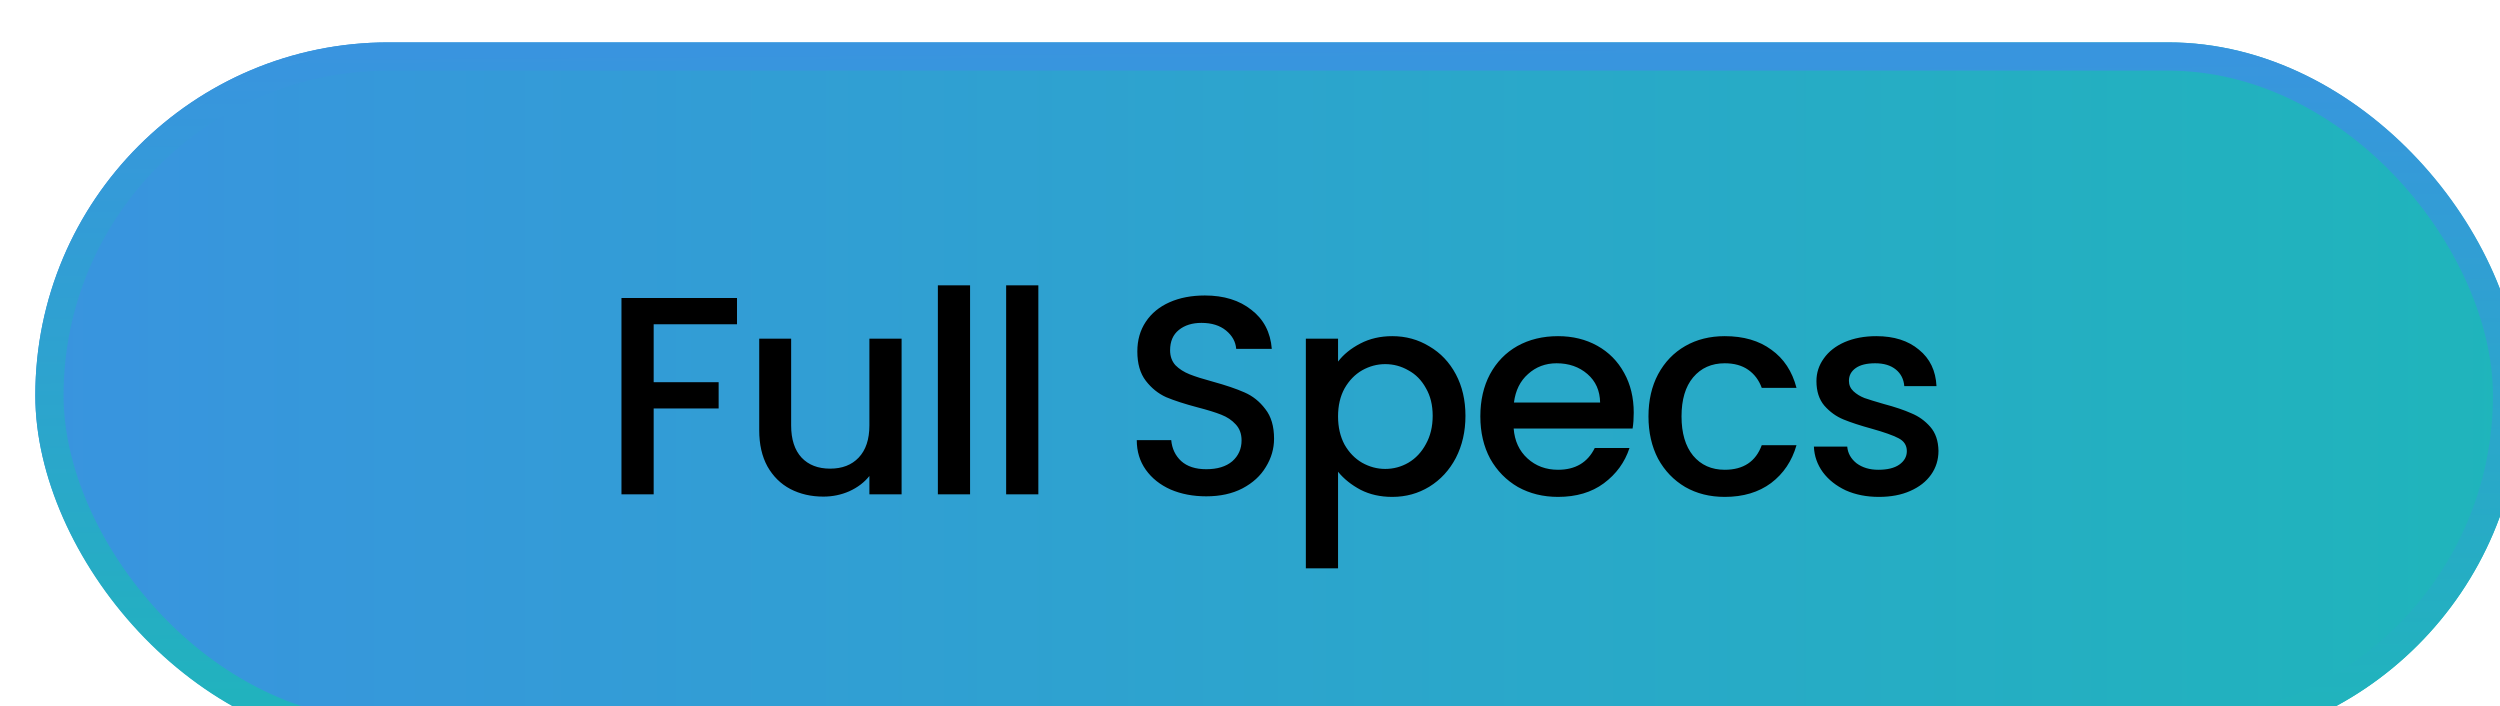
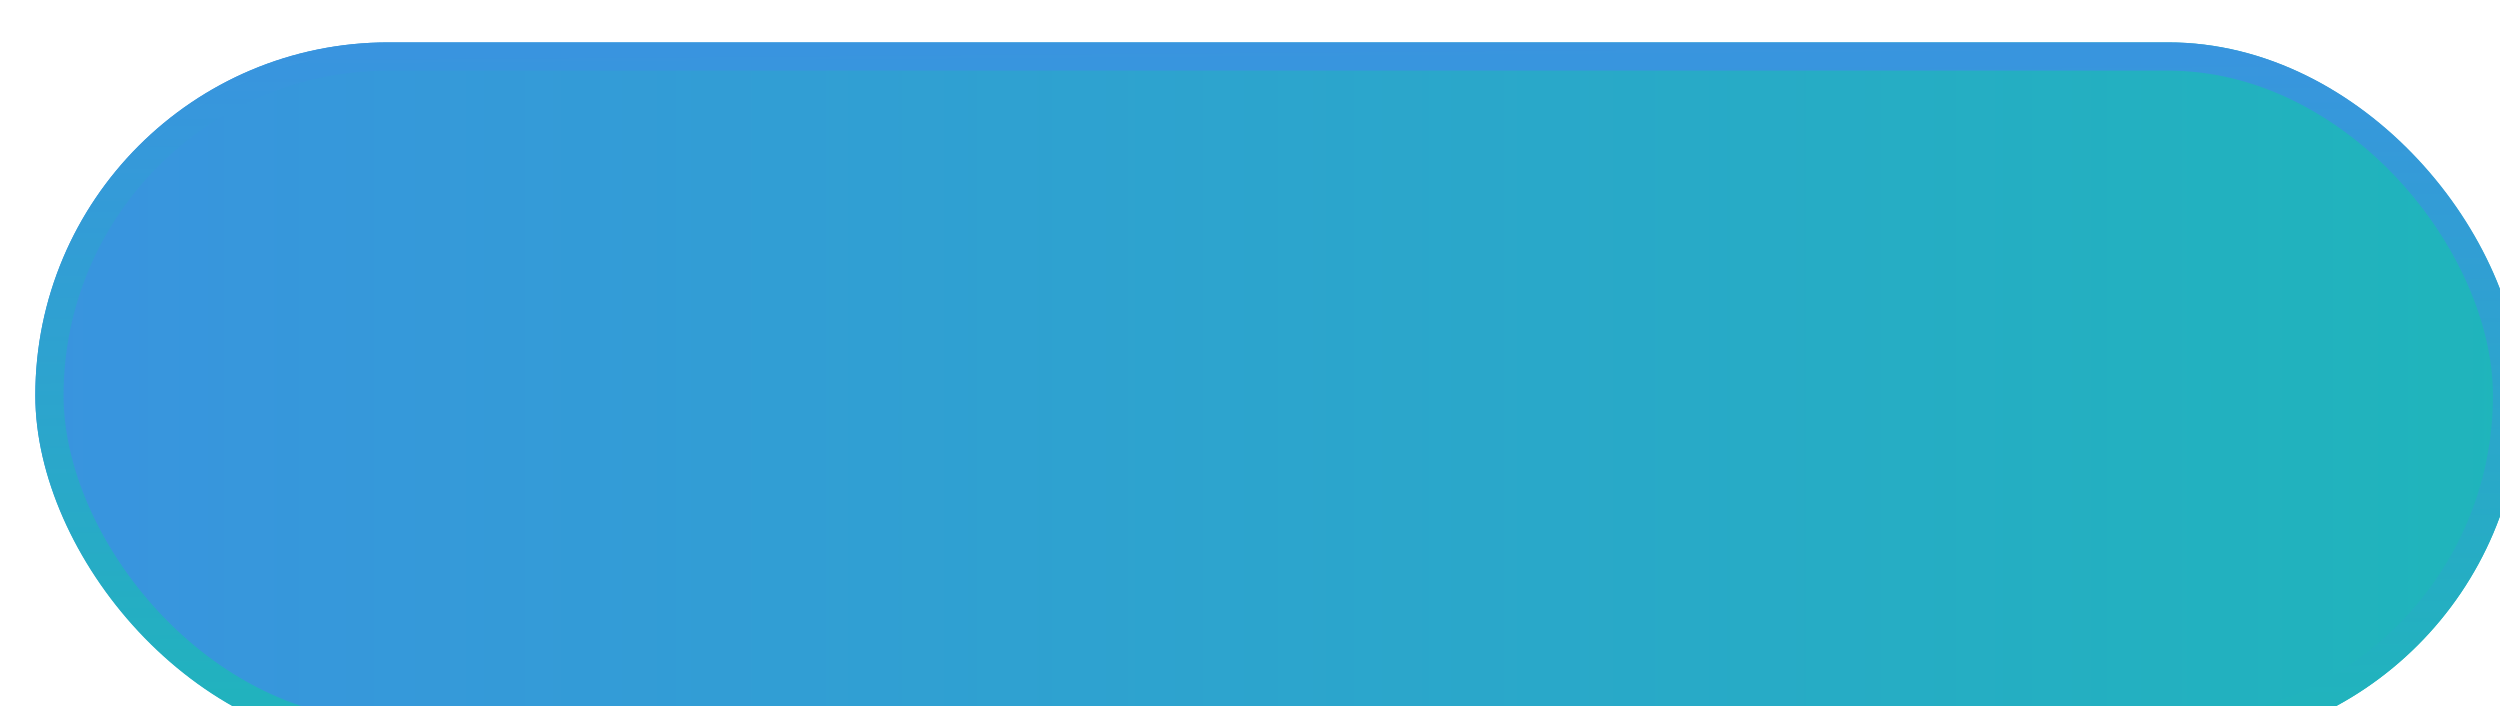
<svg xmlns="http://www.w3.org/2000/svg" width="177" height="50" viewBox="0 0 177 50" fill="none">
  <g filter="url(#filter0_i_129_310)">
    <rect x="0.5" width="176" height="50" rx="25" fill="url(#paint0_linear_129_310)" />
-     <path d="M50.18 18.1V19.96H44.28V24.06H48.88V25.92H44.28V32H42V18.1H50.18ZM61.833 20.98V32H59.553V30.7C59.193 31.153 58.72 31.513 58.133 31.78C57.56 32.033 56.946 32.16 56.293 32.16C55.426 32.16 54.646 31.98 53.953 31.62C53.273 31.26 52.733 30.727 52.333 30.02C51.946 29.313 51.753 28.46 51.753 27.46V20.98H54.013V27.12C54.013 28.107 54.26 28.867 54.753 29.4C55.246 29.92 55.92 30.18 56.773 30.18C57.626 30.18 58.3 29.92 58.793 29.4C59.3 28.867 59.553 28.107 59.553 27.12V20.98H61.833ZM66.681 17.2V32H64.401V17.2H66.681ZM71.515 17.2V32H69.235V17.2H71.515ZM83.403 32.14C82.47 32.14 81.63 31.98 80.883 31.66C80.137 31.327 79.55 30.86 79.123 30.26C78.697 29.66 78.483 28.96 78.483 28.16H80.923C80.977 28.76 81.21 29.253 81.623 29.64C82.05 30.027 82.643 30.22 83.403 30.22C84.19 30.22 84.803 30.033 85.243 29.66C85.683 29.273 85.903 28.78 85.903 28.18C85.903 27.713 85.763 27.333 85.483 27.04C85.217 26.747 84.877 26.52 84.463 26.36C84.063 26.2 83.503 26.027 82.783 25.84C81.877 25.6 81.137 25.36 80.563 25.12C80.003 24.867 79.523 24.48 79.123 23.96C78.723 23.44 78.523 22.747 78.523 21.88C78.523 21.08 78.723 20.38 79.123 19.78C79.523 19.18 80.083 18.72 80.803 18.4C81.523 18.08 82.357 17.92 83.303 17.92C84.65 17.92 85.75 18.26 86.603 18.94C87.47 19.607 87.95 20.527 88.043 21.7H85.523C85.483 21.193 85.243 20.76 84.803 20.4C84.363 20.04 83.783 19.86 83.063 19.86C82.41 19.86 81.877 20.027 81.463 20.36C81.05 20.693 80.843 21.173 80.843 21.8C80.843 22.227 80.97 22.58 81.223 22.86C81.49 23.127 81.823 23.34 82.223 23.5C82.623 23.66 83.17 23.833 83.863 24.02C84.783 24.273 85.53 24.527 86.103 24.78C86.69 25.033 87.183 25.427 87.583 25.96C87.997 26.48 88.203 27.18 88.203 28.06C88.203 28.767 88.01 29.433 87.623 30.06C87.25 30.687 86.697 31.193 85.963 31.58C85.243 31.953 84.39 32.14 83.403 32.14ZM92.734 22.6C93.12 22.093 93.647 21.667 94.314 21.32C94.98 20.973 95.734 20.8 96.574 20.8C97.534 20.8 98.407 21.04 99.194 21.52C99.994 21.987 100.62 22.647 101.074 23.5C101.527 24.353 101.754 25.333 101.754 26.44C101.754 27.547 101.527 28.54 101.074 29.42C100.62 30.287 99.994 30.967 99.194 31.46C98.407 31.94 97.534 32.18 96.574 32.18C95.734 32.18 94.987 32.013 94.334 31.68C93.68 31.333 93.147 30.907 92.734 30.4V37.24H90.454V20.98H92.734V22.6ZM99.434 26.44C99.434 25.68 99.274 25.027 98.954 24.48C98.647 23.92 98.234 23.5 97.714 23.22C97.207 22.927 96.66 22.78 96.074 22.78C95.5 22.78 94.954 22.927 94.434 23.22C93.927 23.513 93.514 23.94 93.194 24.5C92.887 25.06 92.734 25.72 92.734 26.48C92.734 27.24 92.887 27.907 93.194 28.48C93.514 29.04 93.927 29.467 94.434 29.76C94.954 30.053 95.5 30.2 96.074 30.2C96.66 30.2 97.207 30.053 97.714 29.76C98.234 29.453 98.647 29.013 98.954 28.44C99.274 27.867 99.434 27.2 99.434 26.44ZM113.668 26.22C113.668 26.633 113.642 27.007 113.588 27.34H105.168C105.235 28.22 105.562 28.927 106.148 29.46C106.735 29.993 107.455 30.26 108.308 30.26C109.535 30.26 110.402 29.747 110.908 28.72H113.368C113.035 29.733 112.428 30.567 111.548 31.22C110.682 31.86 109.602 32.18 108.308 32.18C107.255 32.18 106.308 31.947 105.468 31.48C104.642 31 103.988 30.333 103.508 29.48C103.042 28.613 102.808 27.613 102.808 26.48C102.808 25.347 103.035 24.353 103.488 23.5C103.955 22.633 104.602 21.967 105.428 21.5C106.268 21.033 107.228 20.8 108.308 20.8C109.348 20.8 110.275 21.027 111.088 21.48C111.902 21.933 112.535 22.573 112.988 23.4C113.442 24.213 113.668 25.153 113.668 26.22ZM111.288 25.5C111.275 24.66 110.975 23.987 110.388 23.48C109.802 22.973 109.075 22.72 108.208 22.72C107.422 22.72 106.748 22.973 106.188 23.48C105.628 23.973 105.295 24.647 105.188 25.5H111.288ZM114.712 26.48C114.712 25.347 114.939 24.353 115.392 23.5C115.859 22.633 116.499 21.967 117.312 21.5C118.126 21.033 119.059 20.8 120.112 20.8C121.446 20.8 122.546 21.12 123.412 21.76C124.292 22.387 124.886 23.287 125.192 24.46H122.732C122.532 23.913 122.212 23.487 121.772 23.18C121.332 22.873 120.779 22.72 120.112 22.72C119.179 22.72 118.432 23.053 117.872 23.72C117.326 24.373 117.052 25.293 117.052 26.48C117.052 27.667 117.326 28.593 117.872 29.26C118.432 29.927 119.179 30.26 120.112 30.26C121.432 30.26 122.306 29.68 122.732 28.52H125.192C124.872 29.64 124.272 30.533 123.392 31.2C122.512 31.853 121.419 32.18 120.112 32.18C119.059 32.18 118.126 31.947 117.312 31.48C116.499 31 115.859 30.333 115.392 29.48C114.939 28.613 114.712 27.613 114.712 26.48ZM131.024 32.18C130.158 32.18 129.378 32.027 128.684 31.72C128.004 31.4 127.464 30.973 127.064 30.44C126.664 29.893 126.451 29.287 126.424 28.62H128.784C128.824 29.087 129.044 29.48 129.444 29.8C129.858 30.107 130.371 30.26 130.984 30.26C131.624 30.26 132.118 30.14 132.464 29.9C132.824 29.647 133.004 29.327 133.004 28.94C133.004 28.527 132.804 28.22 132.404 28.02C132.018 27.82 131.398 27.6 130.544 27.36C129.718 27.133 129.044 26.913 128.524 26.7C128.004 26.487 127.551 26.16 127.164 25.72C126.791 25.28 126.604 24.7 126.604 23.98C126.604 23.393 126.778 22.86 127.124 22.38C127.471 21.887 127.964 21.5 128.604 21.22C129.258 20.94 130.004 20.8 130.844 20.8C132.098 20.8 133.104 21.12 133.864 21.76C134.638 22.387 135.051 23.247 135.104 24.34H132.824C132.784 23.847 132.584 23.453 132.224 23.16C131.864 22.867 131.378 22.72 130.764 22.72C130.164 22.72 129.704 22.833 129.384 23.06C129.064 23.287 128.904 23.587 128.904 23.96C128.904 24.253 129.011 24.5 129.224 24.7C129.438 24.9 129.698 25.06 130.004 25.18C130.311 25.287 130.764 25.427 131.364 25.6C132.164 25.813 132.818 26.033 133.324 26.26C133.844 26.473 134.291 26.793 134.664 27.22C135.038 27.647 135.231 28.213 135.244 28.92C135.244 29.547 135.071 30.107 134.724 30.6C134.378 31.093 133.884 31.48 133.244 31.76C132.618 32.04 131.878 32.18 131.024 32.18Z" fill="black" />
    <rect x="1.5" y="1" width="174" height="48" rx="24" stroke="url(#paint1_linear_129_310)" stroke-width="2" />
  </g>
  <defs>
    <filter id="filter0_i_129_310" x="0.5" y="0" width="178" height="53" filterUnits="userSpaceOnUse" color-interpolation-filters="sRGB">
      <feFlood flood-opacity="0" result="BackgroundImageFix" />
      <feBlend mode="normal" in="SourceGraphic" in2="BackgroundImageFix" result="shape" />
      <feColorMatrix in="SourceAlpha" type="matrix" values="0 0 0 0 0 0 0 0 0 0 0 0 0 0 0 0 0 0 127 0" result="hardAlpha" />
      <feOffset dx="2" dy="3" />
      <feGaussianBlur stdDeviation="2" />
      <feComposite in2="hardAlpha" operator="arithmetic" k2="-1" k3="1" />
      <feColorMatrix type="matrix" values="0 0 0 0 1 0 0 0 0 1 0 0 0 0 1 0 0 0 0.6 0" />
      <feBlend mode="normal" in2="shape" result="effect1_innerShadow_129_310" />
    </filter>
    <linearGradient id="paint0_linear_129_310" x1="0.5" y1="25" x2="176.5" y2="25" gradientUnits="userSpaceOnUse">
      <stop stop-color="#3994DF" />
      <stop offset="1" stop-color="#1FB5BB" />
    </linearGradient>
    <linearGradient id="paint1_linear_129_310" x1="88.5" y1="4.00512e-08" x2="88.882" y2="50.002" gradientUnits="userSpaceOnUse">
      <stop stop-color="#3994DF" />
      <stop offset="1" stop-color="#1FB5BB" />
    </linearGradient>
  </defs>
</svg>